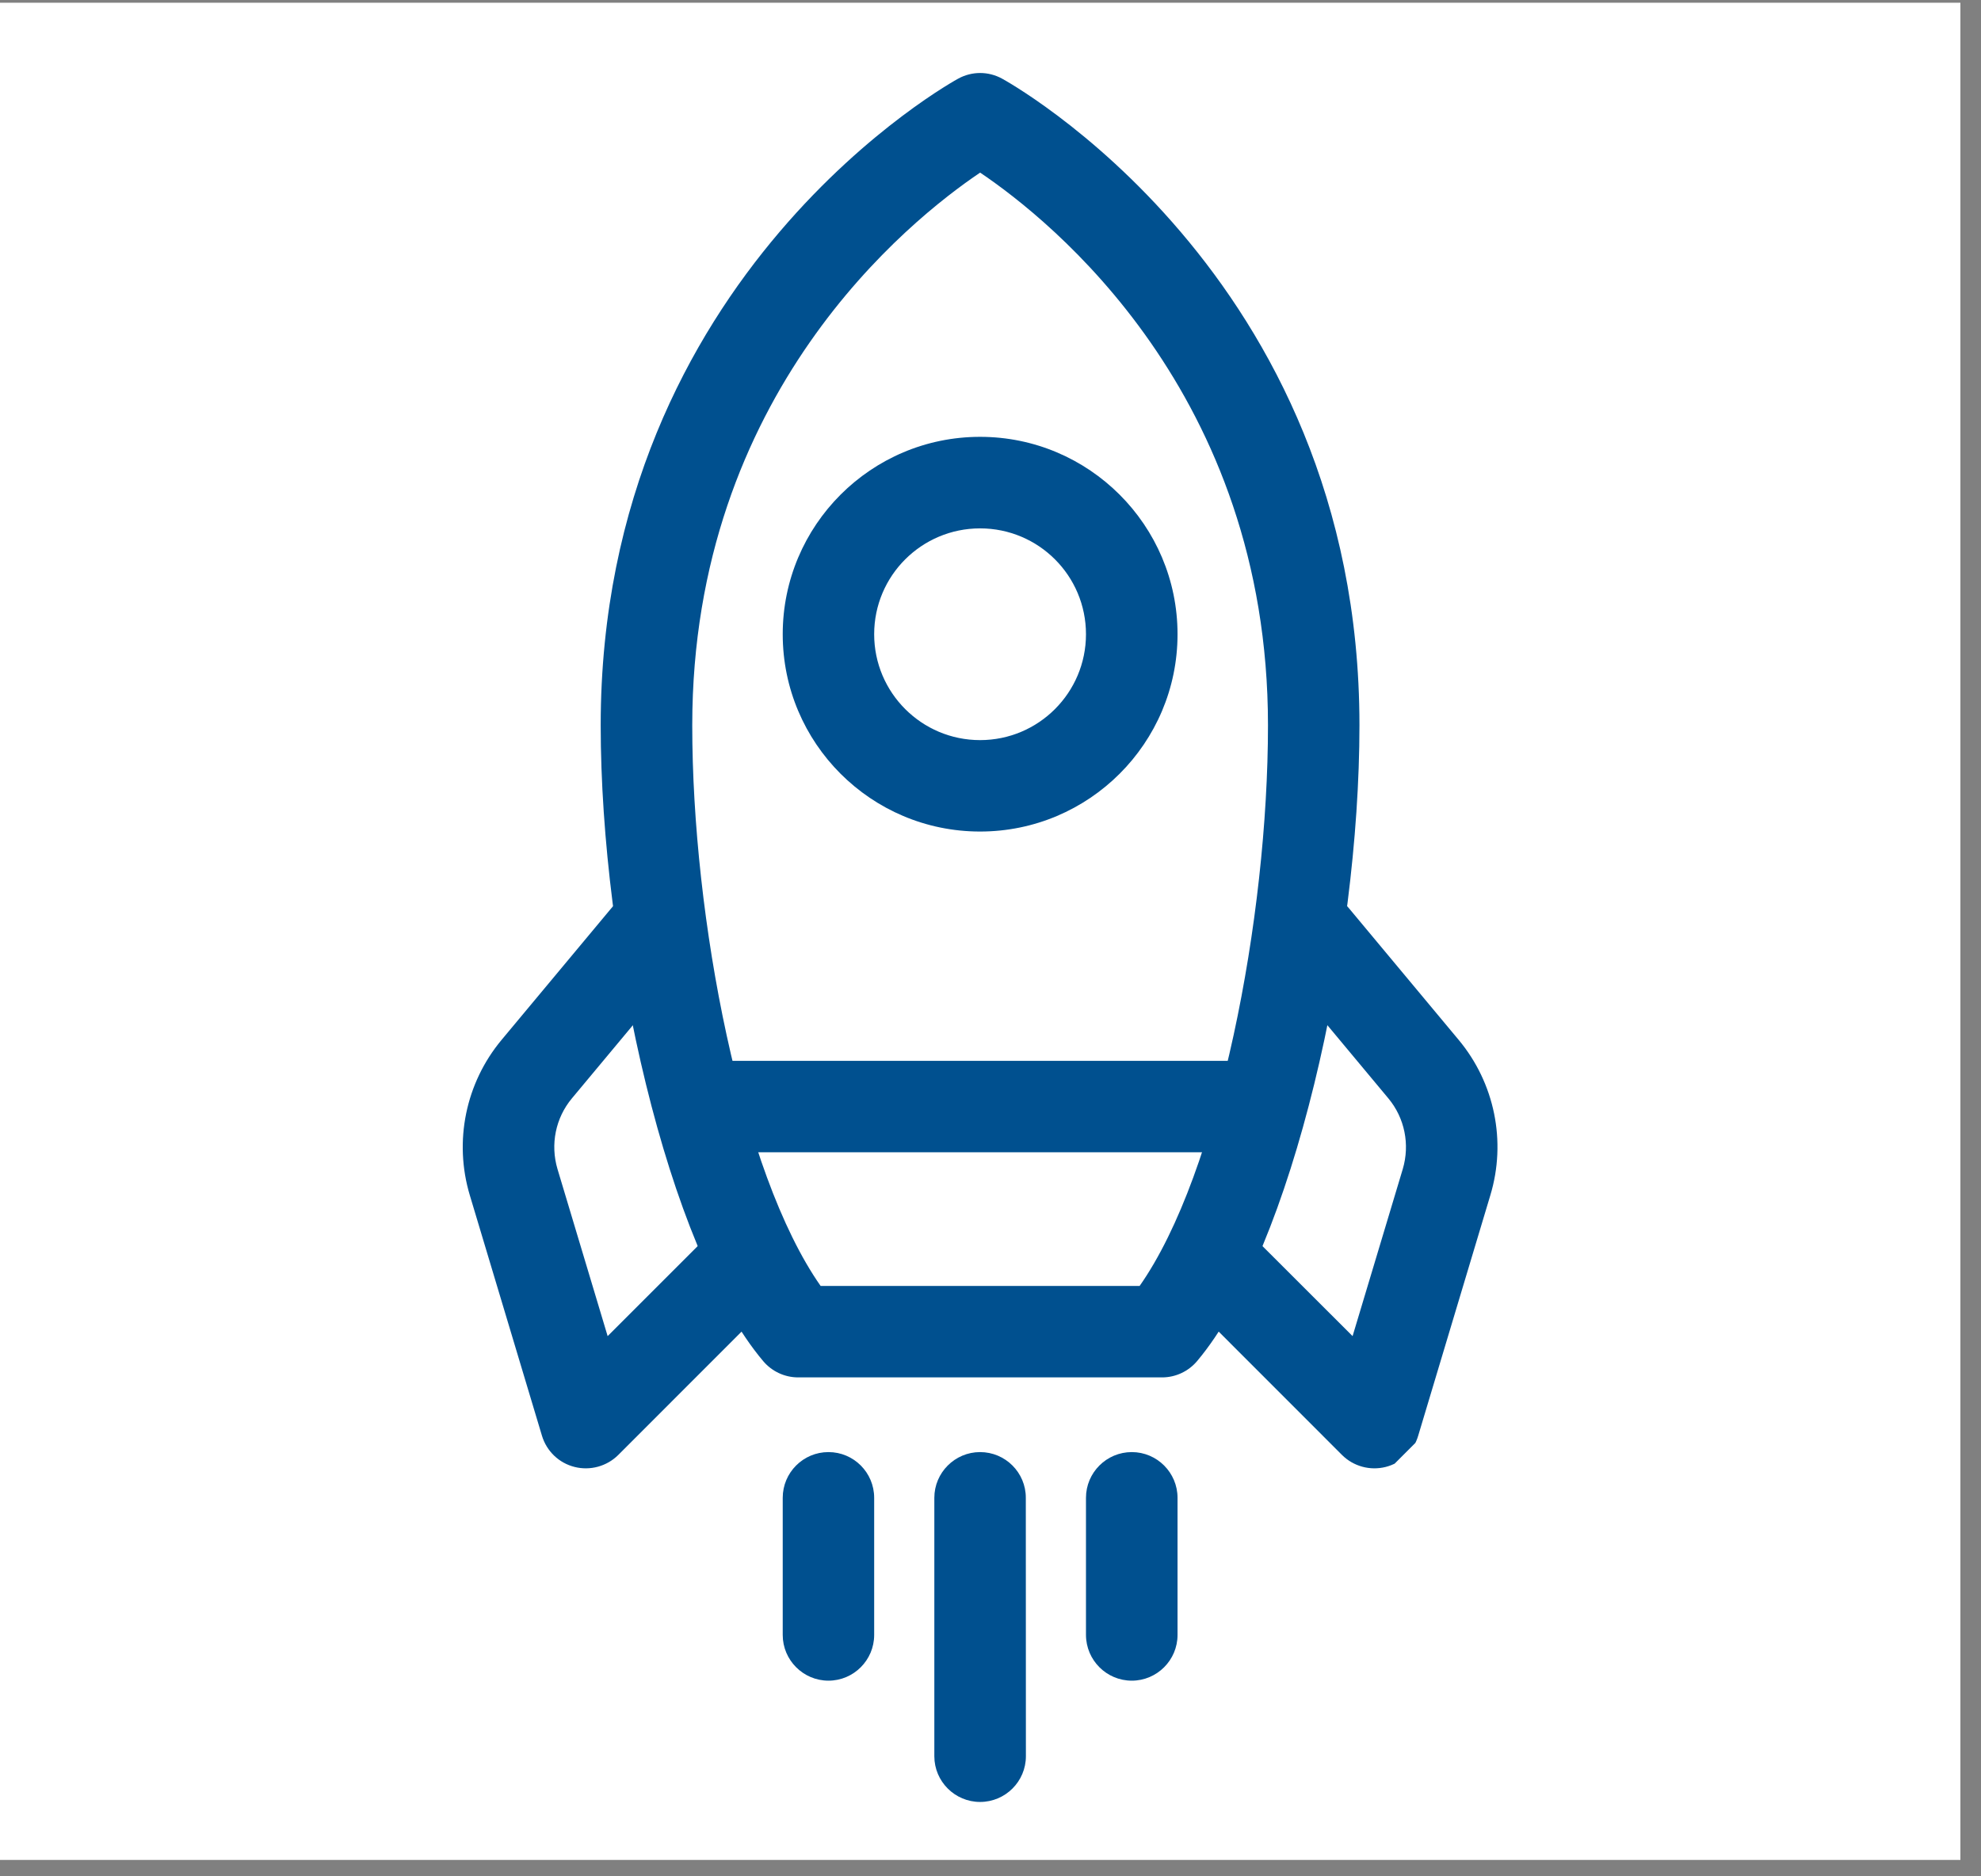
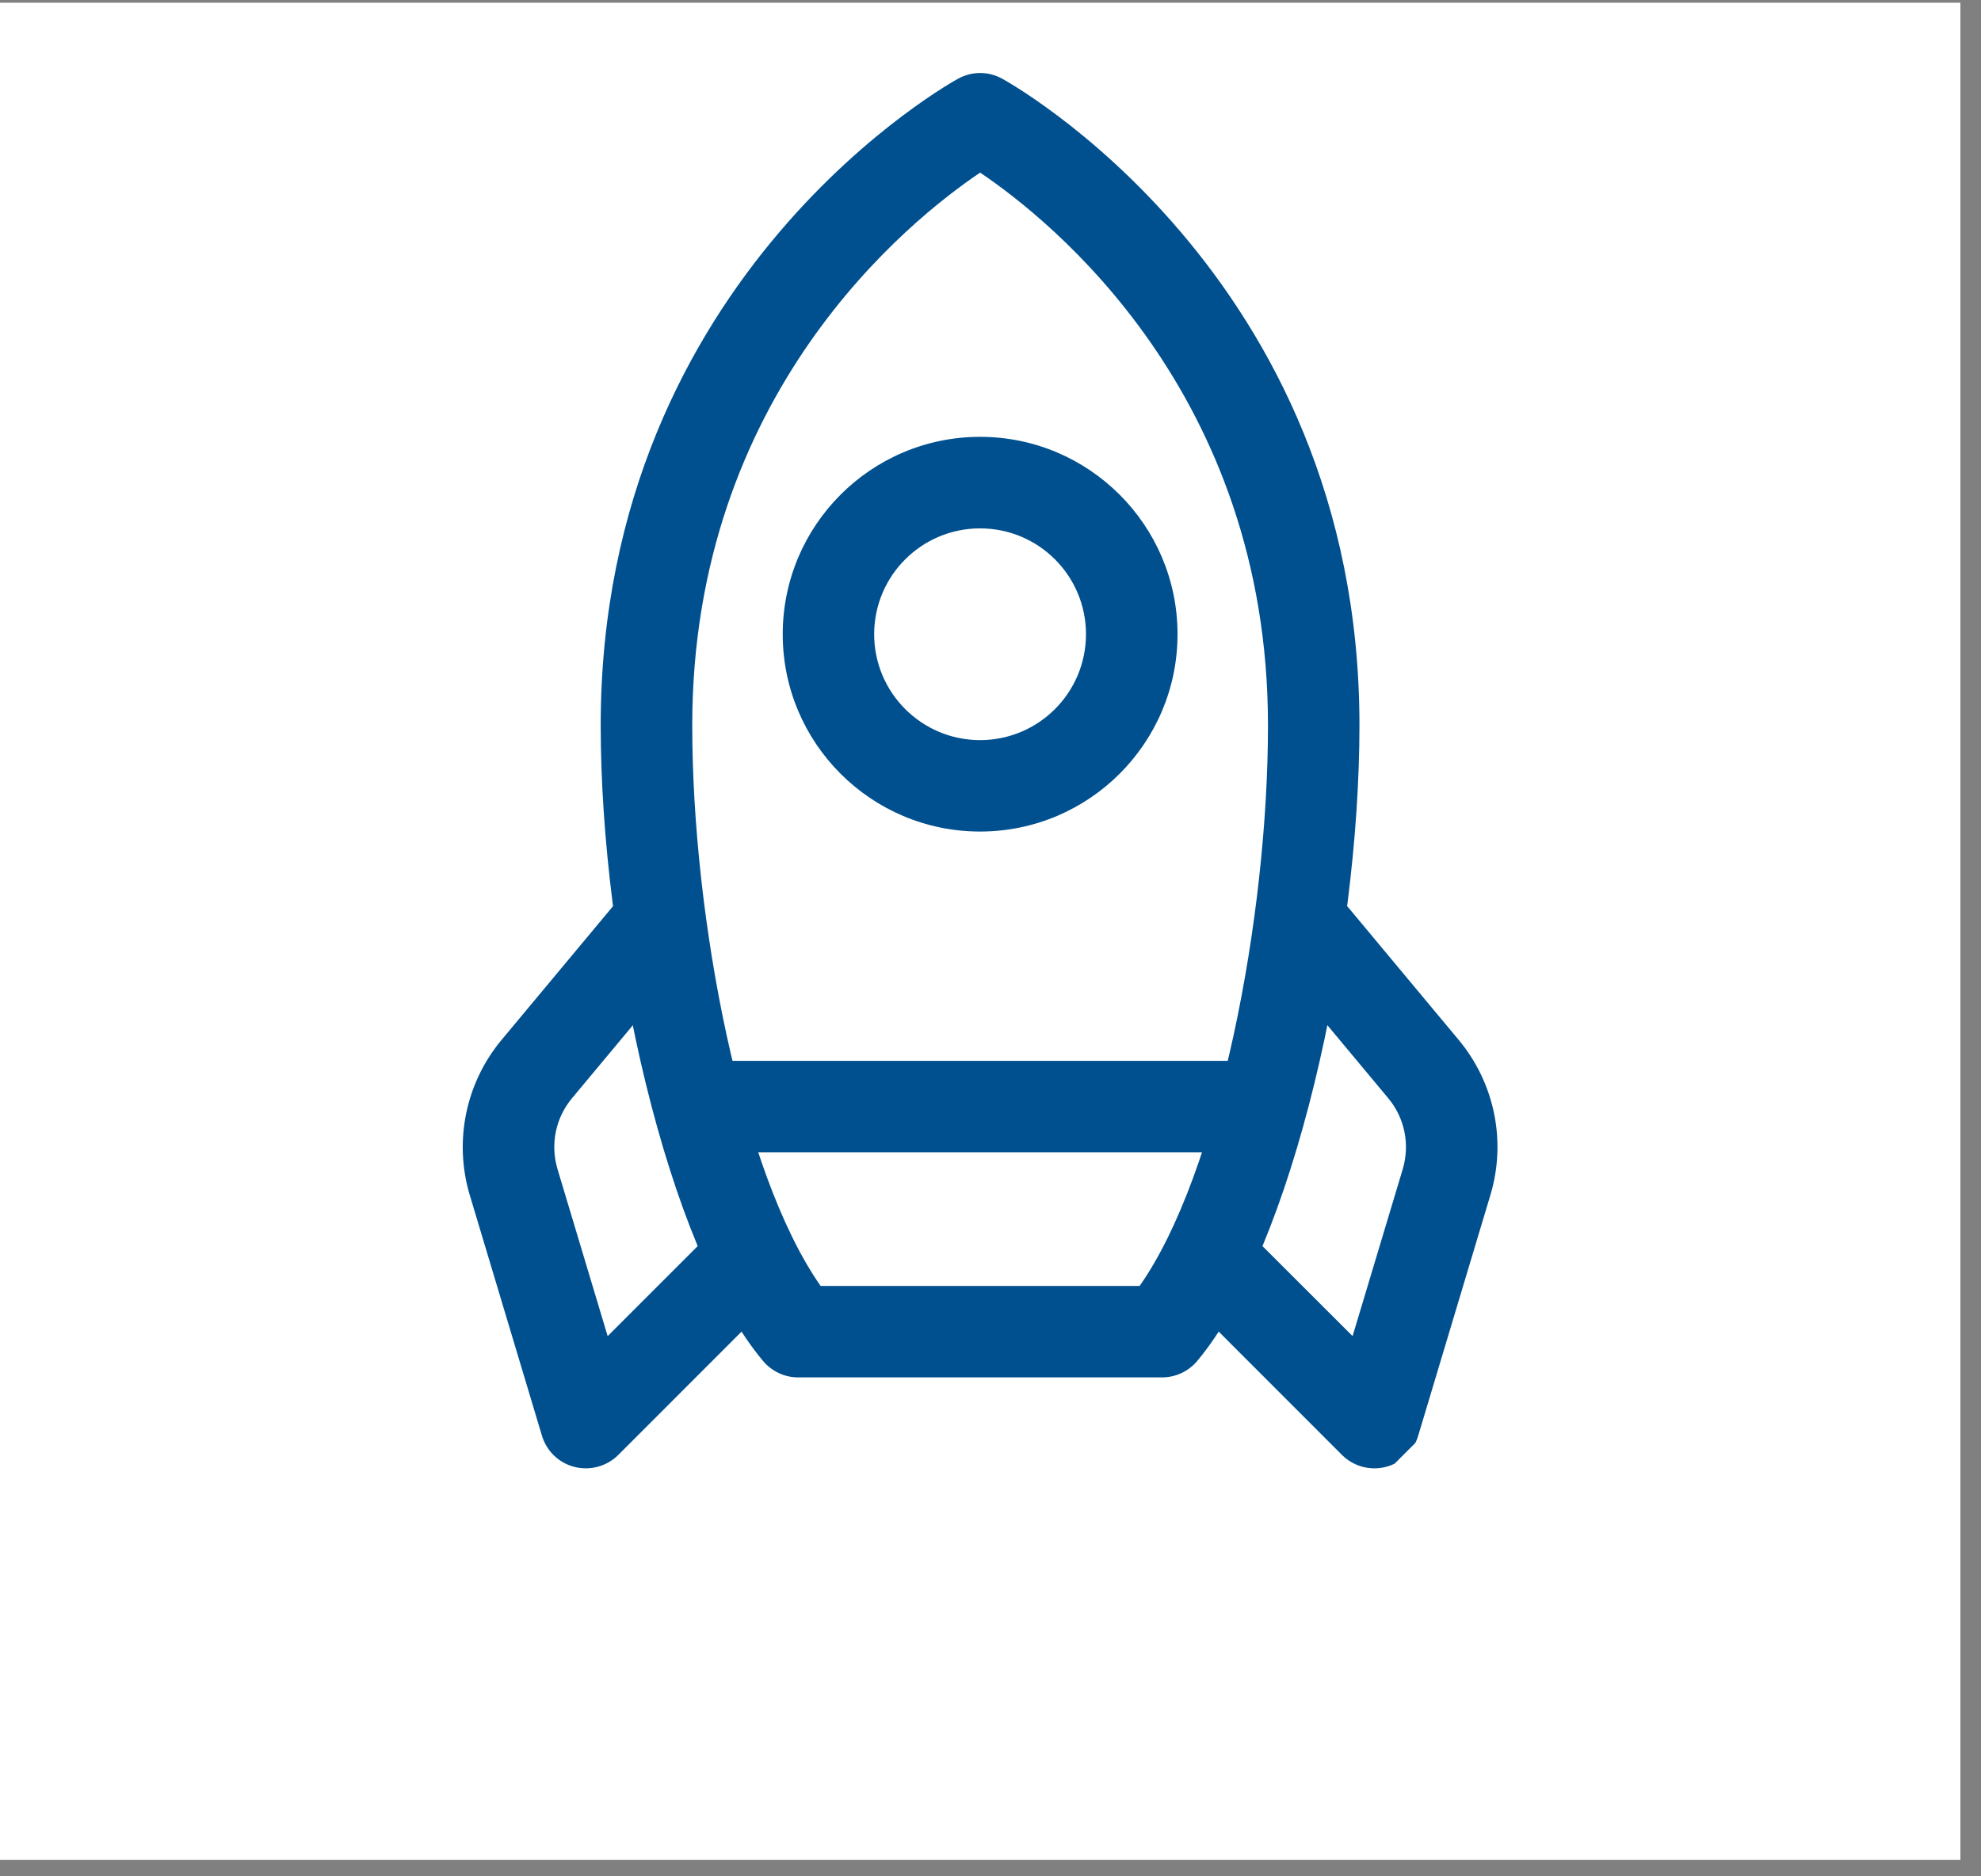
<svg xmlns="http://www.w3.org/2000/svg" width="95" zoomAndPan="magnify" viewBox="0 0 71.25 67.5" height="90" preserveAspectRatio="xMidYMid meet" version="1.0">
  <rect x="0" y="0" width="71.25" height="67.5" fill="#808080" stroke="none" />
  <defs>
    <clipPath id="623d2a2298">
      <path d="M 0 0.105 L 70.508 0.105 L 70.508 66.902 L 0 66.902 Z M 0 0.105 " clip-rule="nonzero" />
    </clipPath>
    <clipPath id="153729fc3e">
      <path d="M 21 2 L 49 2 L 49 50 L 21 50 Z M 21 2 " clip-rule="nonzero" />
    </clipPath>
    <clipPath id="dcdf3ca691">
      <path d="M -0.574 32.016 L 35.113 -3.672 L 70.797 32.016 L 35.113 67.703 Z M -0.574 32.016 " clip-rule="nonzero" />
    </clipPath>
    <clipPath id="646da693f1">
      <path d="M -0.574 32.016 L 35.113 -3.672 L 70.797 32.016 L 35.113 67.703 Z M -0.574 32.016 " clip-rule="nonzero" />
    </clipPath>
    <clipPath id="3e75c45e62">
      <path d="M 28 15 L 43 15 L 43 30 L 28 30 Z M 28 15 " clip-rule="nonzero" />
    </clipPath>
    <clipPath id="ef92dbeace">
      <path d="M -0.574 32.016 L 35.113 -3.672 L 70.797 32.016 L 35.113 67.703 Z M -0.574 32.016 " clip-rule="nonzero" />
    </clipPath>
    <clipPath id="57087cb7f1">
      <path d="M -0.574 32.016 L 35.113 -3.672 L 70.797 32.016 L 35.113 67.703 Z M -0.574 32.016 " clip-rule="nonzero" />
    </clipPath>
    <clipPath id="3c9ee5f57d">
      <path d="M 24 38 L 47 38 L 47 42 L 24 42 Z M 24 38 " clip-rule="nonzero" />
    </clipPath>
    <clipPath id="a8083e5167">
      <path d="M -0.574 32.016 L 35.113 -3.672 L 70.797 32.016 L 35.113 67.703 Z M -0.574 32.016 " clip-rule="nonzero" />
    </clipPath>
    <clipPath id="12e0940070">
      <path d="M -0.574 32.016 L 35.113 -3.672 L 70.797 32.016 L 35.113 67.703 Z M -0.574 32.016 " clip-rule="nonzero" />
    </clipPath>
    <clipPath id="117e8d15bc">
      <path d="M 42 32 L 54 32 L 54 53 L 42 53 Z M 42 32 " clip-rule="nonzero" />
    </clipPath>
    <clipPath id="65a9e7339c">
      <path d="M -0.574 32.016 L 35.113 -3.672 L 70.797 32.016 L 35.113 67.703 Z M -0.574 32.016 " clip-rule="nonzero" />
    </clipPath>
    <clipPath id="05497019cb">
      <path d="M -0.574 32.016 L 35.113 -3.672 L 70.797 32.016 L 35.113 67.703 Z M -0.574 32.016 " clip-rule="nonzero" />
    </clipPath>
    <clipPath id="2f4756eaa7">
      <path d="M 16 32 L 29 32 L 29 53 L 16 53 Z M 16 32 " clip-rule="nonzero" />
    </clipPath>
    <clipPath id="f78260f827">
      <path d="M -0.574 32.016 L 35.113 -3.672 L 70.797 32.016 L 35.113 67.703 Z M -0.574 32.016 " clip-rule="nonzero" />
    </clipPath>
    <clipPath id="f8fcdfe2fe">
      <path d="M -0.574 32.016 L 35.113 -3.672 L 70.797 32.016 L 35.113 67.703 Z M -0.574 32.016 " clip-rule="nonzero" />
    </clipPath>
    <clipPath id="4d3f7b8dbe">
      <path d="M 28 52 L 32 52 L 32 61 L 28 61 Z M 28 52 " clip-rule="nonzero" />
    </clipPath>
    <clipPath id="8e9be463cf">
      <path d="M -0.574 32.016 L 35.113 -3.672 L 70.797 32.016 L 35.113 67.703 Z M -0.574 32.016 " clip-rule="nonzero" />
    </clipPath>
    <clipPath id="ad8b82dc1b">
-       <path d="M -0.574 32.016 L 35.113 -3.672 L 70.797 32.016 L 35.113 67.703 Z M -0.574 32.016 " clip-rule="nonzero" />
-     </clipPath>
+       </clipPath>
    <clipPath id="5882e0567a">
      <path d="M 33 52 L 37 52 L 37 65 L 33 65 Z M 33 52 " clip-rule="nonzero" />
    </clipPath>
    <clipPath id="47d5b016f7">
      <path d="M -0.574 32.016 L 35.113 -3.672 L 70.797 32.016 L 35.113 67.703 Z M -0.574 32.016 " clip-rule="nonzero" />
    </clipPath>
    <clipPath id="396a0b5bba">
-       <path d="M -0.574 32.016 L 35.113 -3.672 L 70.797 32.016 L 35.113 67.703 Z M -0.574 32.016 " clip-rule="nonzero" />
-     </clipPath>
+       </clipPath>
    <clipPath id="6ffdc16575">
-       <path d="M 39 52 L 43 52 L 43 61 L 39 61 Z M 39 52 " clip-rule="nonzero" />
-     </clipPath>
+       </clipPath>
    <clipPath id="9033ecb6dc">
-       <path d="M -0.574 32.016 L 35.113 -3.672 L 70.797 32.016 L 35.113 67.703 Z M -0.574 32.016 " clip-rule="nonzero" />
-     </clipPath>
+       </clipPath>
    <clipPath id="dafef62e15">
      <path d="M -0.574 32.016 L 35.113 -3.672 L 70.797 32.016 L 35.113 67.703 Z M -0.574 32.016 " clip-rule="nonzero" />
    </clipPath>
  </defs>
  <g clip-path="url(#623d2a2298)">
    <path fill="#ffffff" d="M 0 0.105 L 70.508 0.105 L 70.508 66.902 L 0 66.902 Z M 0 0.105 " fill-opacity="1" fill-rule="nonzero" />
    <path fill="#ffffff" d="M 0 0.105 L 70.508 0.105 L 70.508 66.902 L 0 66.902 Z M 0 0.105 " fill-opacity="1" fill-rule="nonzero" />
  </g>
  <g clip-path="url(#153729fc3e)">
    <g clip-path="url(#dcdf3ca691)">
      <g clip-path="url(#646da693f1)">
        <path fill="#00508f" d="M 36.039 2.828 C 35.547 2.559 34.957 2.559 34.465 2.828 C 34.465 2.828 21.609 9.785 21.605 26.09 C 21.605 34.121 24 44.875 27.449 48.965 C 27.762 49.336 28.223 49.551 28.707 49.551 L 41.797 49.551 C 42.281 49.551 42.742 49.336 43.055 48.965 C 46.5 44.875 48.895 34.121 48.895 26.09 C 48.895 9.785 36.039 2.828 36.039 2.828 Z M 35.254 6.211 C 37.793 7.922 45.605 14.16 45.605 26.09 C 45.605 33.004 43.844 42.195 40.988 46.262 C 40.988 46.262 29.516 46.262 29.516 46.262 C 26.66 42.191 24.895 33.004 24.898 26.09 C 24.898 14.16 32.711 7.922 35.25 6.211 Z M 35.254 6.211 " fill-opacity="1" fill-rule="evenodd" />
      </g>
    </g>
  </g>
  <g clip-path="url(#3e75c45e62)">
    <g clip-path="url(#ef92dbeace)">
      <g clip-path="url(#57087cb7f1)">
        <path fill="#00508f" d="M 35.25 15.715 C 31.332 15.715 28.152 18.898 28.152 22.816 C 28.152 26.734 31.332 29.914 35.25 29.914 C 39.168 29.914 42.352 26.734 42.352 22.816 C 42.352 18.898 39.168 15.715 35.25 15.715 Z M 35.25 19.008 C 37.355 19.008 39.059 20.711 39.059 22.816 C 39.059 24.918 37.355 26.625 35.25 26.625 C 33.148 26.625 31.441 24.918 31.441 22.816 C 31.441 20.711 33.148 19.008 35.25 19.008 Z M 35.25 19.008 " fill-opacity="1" fill-rule="evenodd" />
      </g>
    </g>
  </g>
  <g clip-path="url(#3c9ee5f57d)">
    <g clip-path="url(#a8083e5167)">
      <g clip-path="url(#12e0940070)">
        <path fill="#00508f" d="M 44.672 38.164 L 25.828 38.164 C 24.922 38.164 24.184 38.902 24.184 39.809 C 24.184 40.719 24.922 41.453 25.832 41.453 L 44.672 41.453 C 45.582 41.453 46.316 40.719 46.316 39.809 C 46.316 38.902 45.578 38.164 44.672 38.164 Z M 44.672 38.164 " fill-opacity="1" fill-rule="evenodd" />
      </g>
    </g>
  </g>
  <g clip-path="url(#117e8d15bc)">
    <g clip-path="url(#65a9e7339c)">
      <g clip-path="url(#05497019cb)">
        <path fill="#00508f" d="M 45.988 34.777 C 45.988 34.777 48.316 37.574 49.934 39.512 C 50.523 40.219 50.715 41.172 50.453 42.055 L 48.648 48.066 C 48.648 48.066 45.141 44.562 45.141 44.562 C 44.5 43.918 43.457 43.918 42.816 44.562 C 42.172 45.203 42.172 46.246 42.816 46.887 L 48.27 52.344 C 48.68 52.75 49.273 52.914 49.836 52.773 C 50.395 52.633 50.844 52.207 51.008 51.648 C 51.008 51.648 52.645 46.195 53.602 43 C 54.188 41.062 53.758 38.961 52.461 37.406 C 50.848 35.469 48.516 32.672 48.516 32.672 C 47.934 31.973 46.895 31.879 46.199 32.461 C 45.5 33.043 45.406 34.078 45.988 34.777 Z M 45.988 34.777 " fill-opacity="1" fill-rule="evenodd" />
      </g>
    </g>
  </g>
  <g clip-path="url(#2f4756eaa7)">
    <g clip-path="url(#f78260f827)">
      <g clip-path="url(#f8fcdfe2fe)">
        <path fill="#00508f" d="M 21.988 32.672 C 21.988 32.672 19.656 35.469 18.043 37.406 C 16.746 38.961 16.316 41.062 16.898 43 C 17.859 46.195 19.492 51.648 19.492 51.648 C 19.66 52.207 20.105 52.633 20.668 52.773 C 21.227 52.914 21.824 52.75 22.234 52.344 L 27.688 46.887 C 28.328 46.246 28.328 45.203 27.688 44.562 C 27.047 43.918 26.004 43.918 25.359 44.562 L 21.855 48.066 L 20.051 42.055 C 19.789 41.172 19.98 40.219 20.57 39.512 C 22.184 37.574 24.516 34.777 24.516 34.777 C 25.098 34.078 25.004 33.043 24.305 32.461 C 23.605 31.879 22.57 31.973 21.988 32.672 Z M 21.988 32.672 " fill-opacity="1" fill-rule="evenodd" />
      </g>
    </g>
  </g>
  <g clip-path="url(#4d3f7b8dbe)">
    <g clip-path="url(#8e9be463cf)">
      <g clip-path="url(#ad8b82dc1b)">
        <path fill="#00508f" d="M 28.152 53.883 L 28.152 58.816 C 28.152 59.723 28.891 60.461 29.797 60.461 C 30.703 60.461 31.441 59.723 31.441 58.816 L 31.441 53.883 C 31.441 52.977 30.707 52.238 29.797 52.238 C 28.887 52.238 28.152 52.977 28.152 53.883 Z M 28.152 53.883 " fill-opacity="1" fill-rule="evenodd" />
      </g>
    </g>
  </g>
  <g clip-path="url(#5882e0567a)">
    <g clip-path="url(#47d5b016f7)">
      <g clip-path="url(#396a0b5bba)">
        <path fill="#00508f" d="M 33.605 53.883 L 33.605 63.18 C 33.605 64.086 34.344 64.824 35.25 64.824 C 36.16 64.824 36.898 64.086 36.898 63.18 L 36.895 53.883 C 36.898 52.977 36.16 52.238 35.25 52.238 C 34.344 52.238 33.605 52.977 33.605 53.883 Z M 33.605 53.883 " fill-opacity="1" fill-rule="evenodd" />
      </g>
    </g>
  </g>
  <g clip-path="url(#6ffdc16575)">
    <g clip-path="url(#9033ecb6dc)">
      <g clip-path="url(#dafef62e15)">
        <path fill="#00508f" d="M 39.059 53.883 L 39.059 58.816 C 39.062 59.723 39.797 60.461 40.707 60.461 C 41.613 60.461 42.352 59.723 42.352 58.816 L 42.352 53.883 C 42.352 52.977 41.613 52.238 40.707 52.238 C 39.797 52.238 39.059 52.977 39.059 53.883 Z M 39.059 53.883 " fill-opacity="1" fill-rule="evenodd" />
      </g>
    </g>
  </g>
</svg>